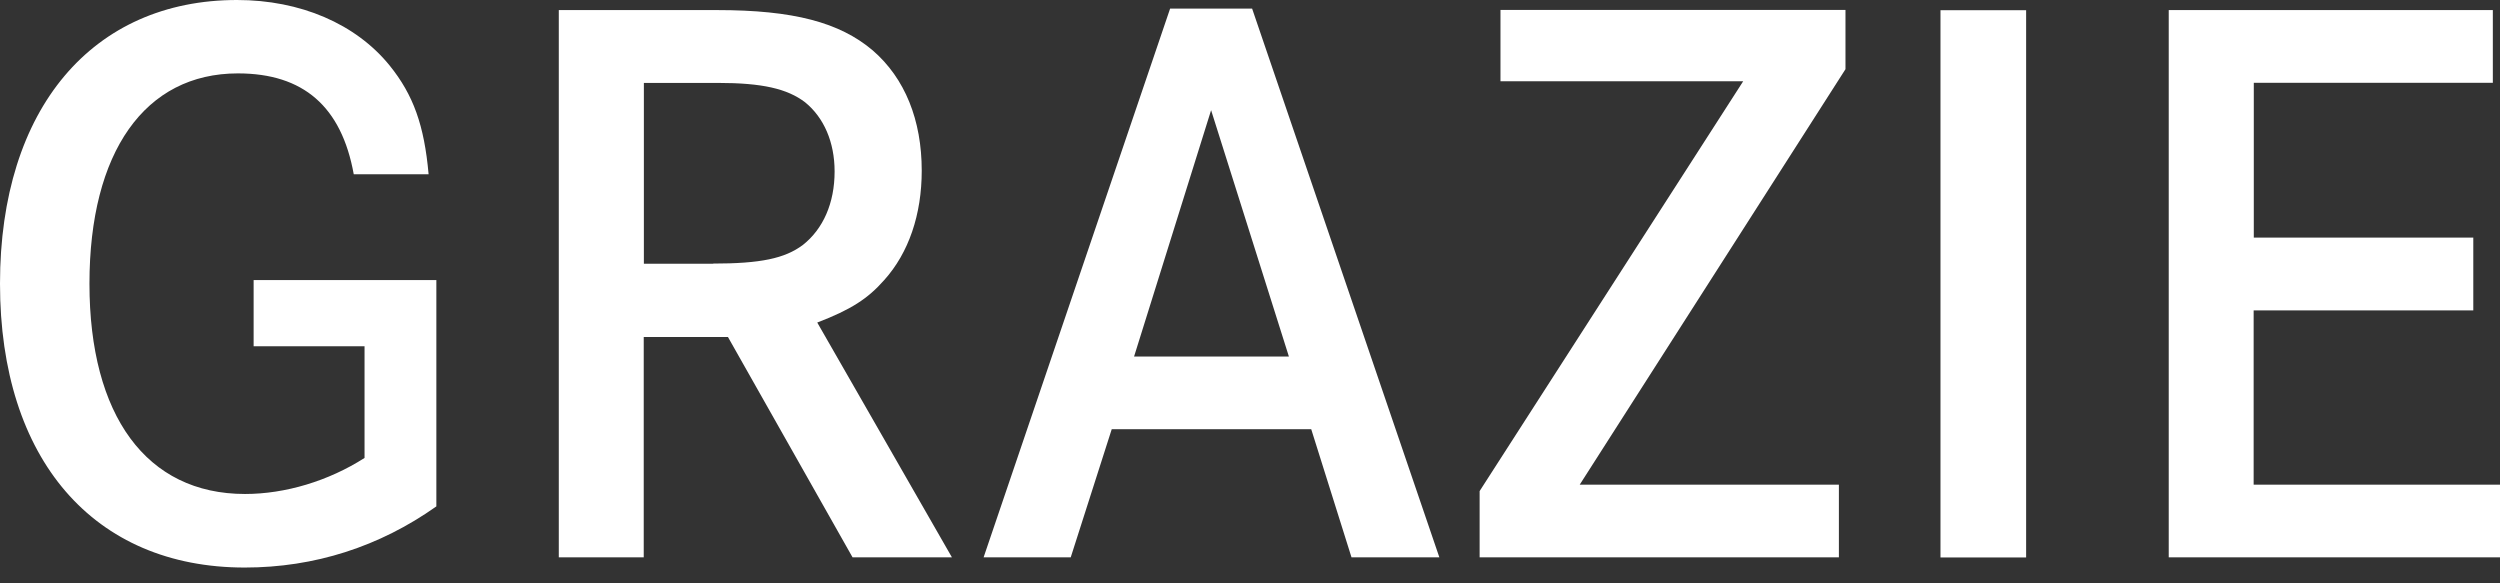
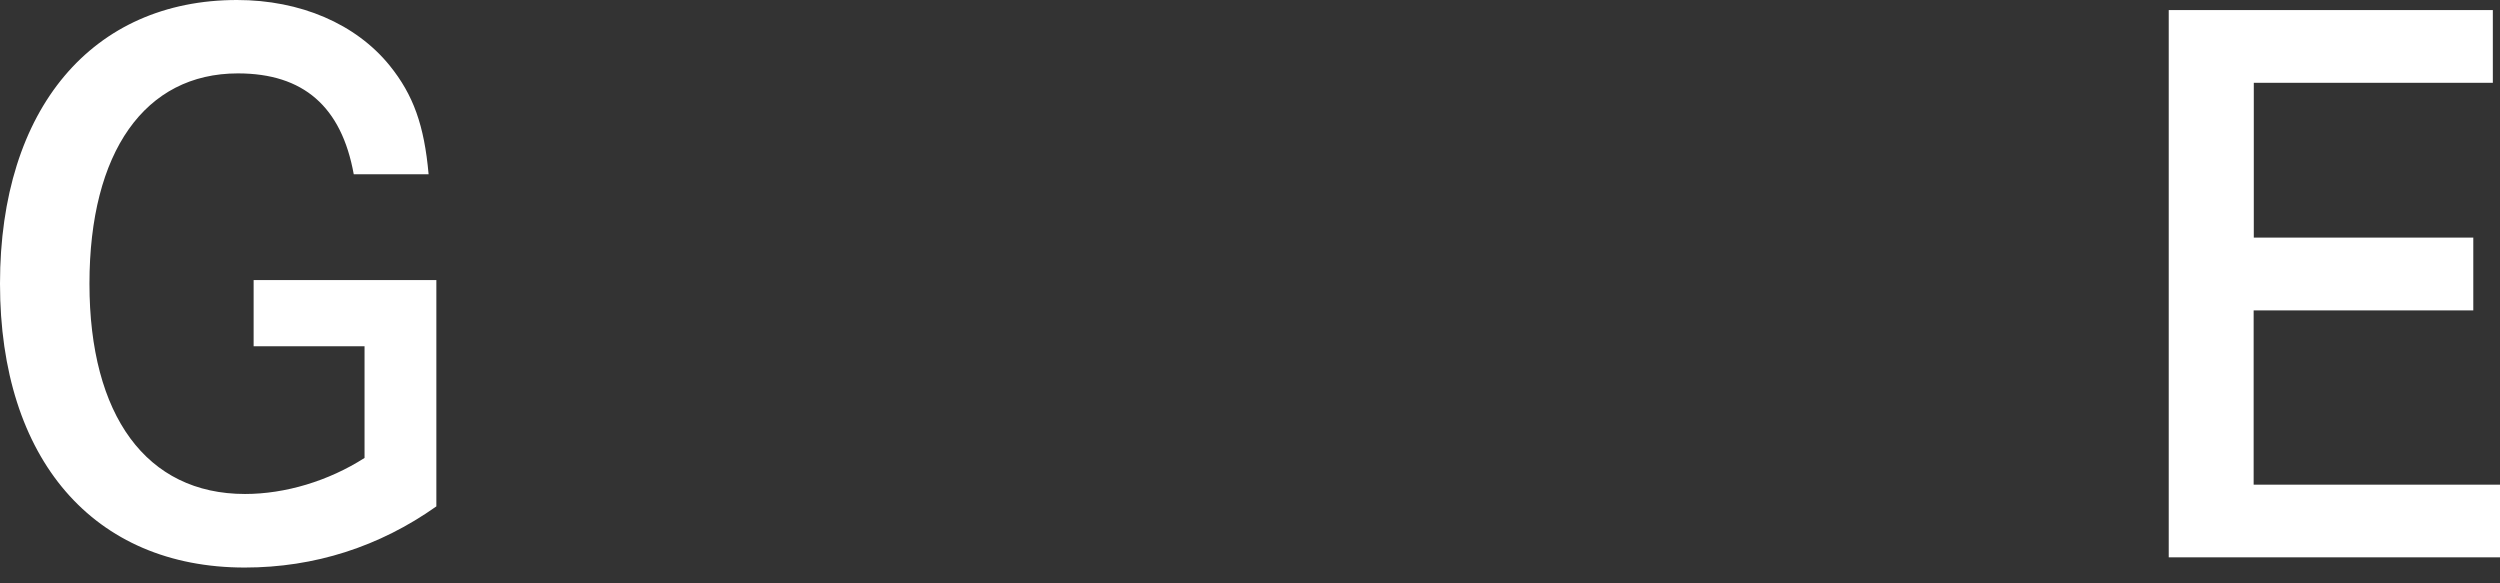
<svg xmlns="http://www.w3.org/2000/svg" width="120" height="28" viewBox="0 0 120 28" fill="none">
  <rect x="0" y="0" width="120" height="28" fill="#333333" stroke="none" />
  <path d="M20.945 13.449V24.307C18.213 26.24 15.102 27.242 11.747 27.242C4.497 27.242 0 22.051 0 13.617C0 5.184 4.462 0 11.376 0C14.416 0 17.078 1.142 18.703 3.145C19.845 4.56 20.363 6.017 20.573 8.364H16.98C16.391 5.114 14.563 3.523 11.418 3.523C6.956 3.523 4.294 7.292 4.294 13.617C4.294 19.943 7.026 23.711 11.761 23.711C13.694 23.711 15.768 23.088 17.498 21.981V16.622H12.174V13.442H20.951L20.945 13.449Z" fill="white" />
-   <path d="M34.422 0.484C38.086 0.484 40.3 1.073 41.89 2.418C43.445 3.763 44.243 5.773 44.243 8.19C44.243 10.298 43.62 12.133 42.443 13.443C41.651 14.34 40.853 14.858 39.228 15.482L45.693 26.753H40.923L34.941 16.175H30.899V26.753H26.822V0.484H34.429H34.422ZM34.219 12.652C36.503 12.652 37.673 12.407 38.541 11.755C39.508 10.992 40.061 9.752 40.061 8.232C40.061 6.817 39.543 5.64 38.646 4.911C37.785 4.253 36.573 3.98 34.465 3.98H30.906V12.659H34.226L34.219 12.652Z" fill="white" />
-   <path d="M60.102 0.414L69.089 26.752H64.872L62.939 20.602H53.363L51.395 26.752H47.213L56.165 0.414H60.109H60.102ZM58.133 5.289L54.435 17.114H61.867L58.133 5.289Z" fill="white" />
-   <path d="M88.583 0.484V3.321L75.827 23.263H88.267V26.752H71.022V23.572L83.672 3.902H72.023V0.477H88.583V0.484Z" fill="white" />
-   <path d="M93.143 26.758V0.49H97.254V26.758H93.143Z" fill="white" />
  <path d="M118.718 11.412V14.9H108.175V23.264H120V26.753H104.099V0.484H119.656V3.973H108.182V11.405H118.725L118.718 11.412Z" fill="white" />
</svg>